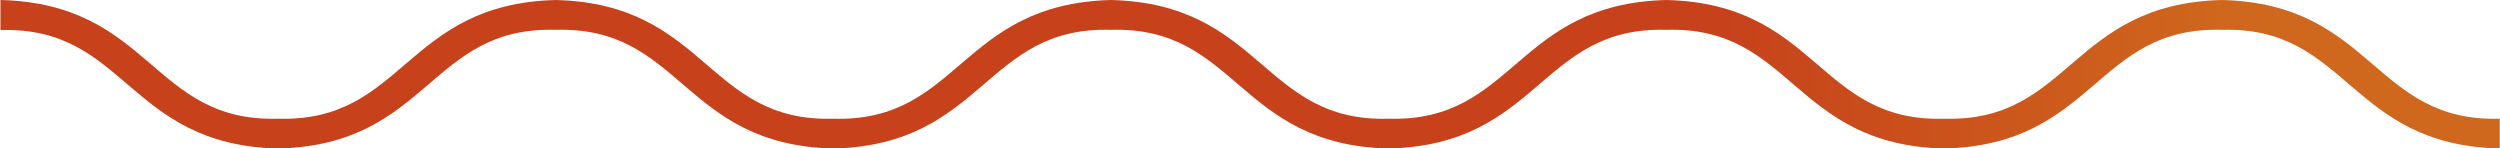
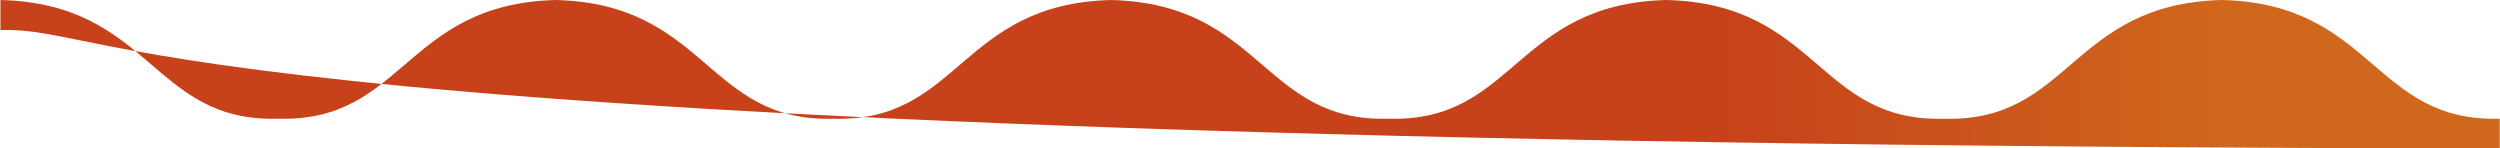
<svg xmlns="http://www.w3.org/2000/svg" id="Calque_1" version="1.1" viewBox="0 0 1131 67">
  <defs>
    <style>
      .st0 {
        fill: url(#linear-gradient);
      }
    </style>
    <linearGradient id="linear-gradient" x1="692" y1="689.1" x2="705.5" y2="689.1" gradientTransform="translate(-57860.2 57655) scale(83.6 -83.6)" gradientUnits="userSpaceOnUse">
      <stop offset="0" stop-color="#c7421b" />
      <stop offset=".7" stop-color="#c7421b" />
      <stop offset=".9" stop-color="#cf671c" />
      <stop offset="1" stop-color="#cf671c" />
    </linearGradient>
  </defs>
-   <path class="st0" d="M.2,0c68.4,1.7,68.4,55.4,125.6,53.7C183,55.4,183,1.8,251.4,0c68.4,1.7,68.4,55.4,125.6,53.7C434.2,55.4,434.2,1.8,502.6,0c68.5,1.7,68.5,55.4,125.6,53.7,57.2,1.7,57.2-52,125.7-53.7,68.5,1.7,68.5,55.4,125.6,53.7,57.2,1.7,57.2-52,125.7-53.7,68.5,1.7,68.5,55.4,125.7,53.7v13.5c-68.5-1.7-68.5-55.4-125.7-53.7-57.2-1.7-57.2,52-125.7,53.7-68.5-1.7-68.5-55.4-125.6-53.7-57.2-1.7-57.2,52-125.7,53.7-68.4-1.7-68.4-55.4-125.6-53.7-57.2-1.7-57.2,52-125.6,53.7-68.4-1.7-68.4-55.4-125.6-53.7-57.2-1.7-57.2,52-125.6,53.7C57.4,65.5,57.4,11.9.2,13.6V0Z" />
+   <path class="st0" d="M.2,0c68.4,1.7,68.4,55.4,125.6,53.7C183,55.4,183,1.8,251.4,0c68.4,1.7,68.4,55.4,125.6,53.7C434.2,55.4,434.2,1.8,502.6,0c68.5,1.7,68.5,55.4,125.6,53.7,57.2,1.7,57.2-52,125.7-53.7,68.5,1.7,68.5,55.4,125.6,53.7,57.2,1.7,57.2-52,125.7-53.7,68.5,1.7,68.5,55.4,125.7,53.7v13.5C57.4,65.5,57.4,11.9.2,13.6V0Z" />
</svg>